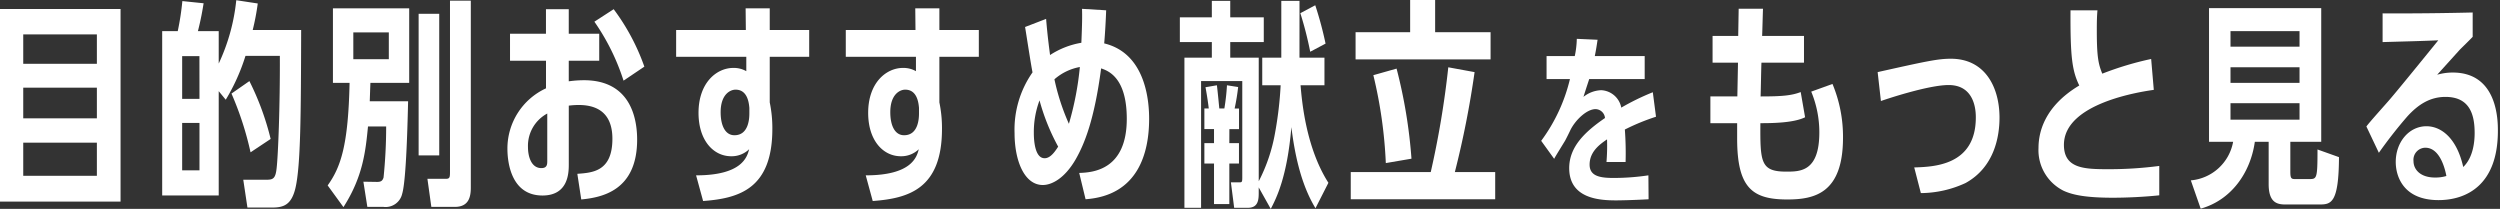
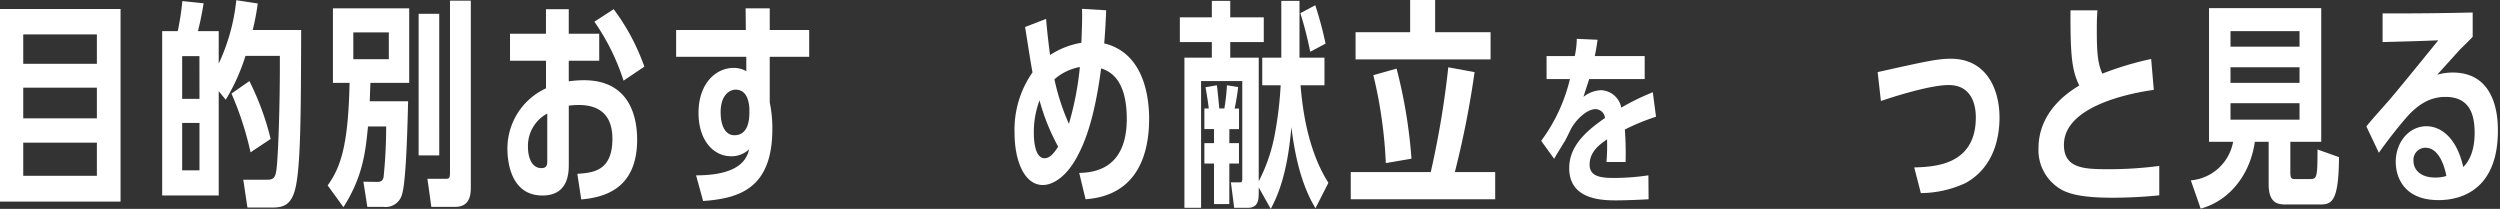
<svg xmlns="http://www.w3.org/2000/svg" width="383" height="32" viewBox="0 0 383 32">
  <rect x="0" y="0" width="383" height="32" fill="#333333" stroke="none" />
  <defs>
    <clipPath id="clip-path">
      <rect id="長方形_925" data-name="長方形 925" width="382.676" height="32" fill="none" />
    </clipPath>
  </defs>
  <g id="グループ_1428" data-name="グループ 1428" transform="translate(14513 -5681)">
    <rect id="長方形_988" data-name="長方形 988" width="383" height="32" transform="translate(-14513 5681)" fill="none" />
    <g id="グループ_1427" data-name="グループ 1427" transform="translate(-14513 5681)">
      <path id="パス_2015" data-name="パス 2015" d="M3.56,21.55H14.842v5.07H3.56Zm0-8.429H14.842v4.7H3.56Zm0-8.159H14.842v4.5H3.56ZM0,30.58H18.469V1.065H0Z" transform="translate(0 0.31)" fill="#fff" />
      <g id="グループ_1272" data-name="グループ 1272" transform="translate(0 0)">
        <g id="グループ_1271" data-name="グループ 1271" clip-path="url(#clip-path)">
          <path id="パス_2016" data-name="パス 2016" d="M32.3,31.791l-.638-4.264h3.593c.974,0,1.343-.2,1.511-1.712.235-1.949.537-9.638.5-17.26H32a30.28,30.28,0,0,1-3.022,6.715L27.9,13.96V29.943H19.24V4.76h2.384A40.6,40.6,0,0,0,22.33.16l3.257.334c-.168,1.042-.4,2.418-.873,4.266H27.9V9.73A29.9,29.9,0,0,0,30.59.026l3.291.5a37.133,37.133,0,0,1-.772,4.063h7.421c-.034,12.895-.067,20.717-.873,24.209-.6,2.518-1.746,2.99-3.526,2.99Zm-7.355-23.2H22.3v6.548h2.653ZM22.3,26.083h2.653V18.83H22.3Zm10.476-2.755a48.414,48.414,0,0,0-2.921-9L32.6,12.416a41.514,41.514,0,0,1,3.257,8.864Z" transform="translate(5.607 0.007)" fill="#fff" />
          <path id="パス_2017" data-name="パス 2017" d="M51.193,15.491c-.066,2.753-.269,12.088-.907,14.171a2.6,2.6,0,0,1-2.854,2.013H44.949l-.606-3.861,2.083.034c.57,0,.838-.134,1.006-.672a76.781,76.781,0,0,0,.4-7.823H45.049c-.369,3.794-.772,7.689-3.761,12.356L38.87,28.385c2.015-2.82,3.156-6.146,3.358-15.715H39.677V1.253H51.361V12.669H45.418c-.066,1.712-.066,1.915-.1,2.822ZM42.8,9.044h5.439v-4.1H42.8Zm13.163,14.74H52.806V2.093h3.156ZM60.8,28.72c0,1.41-.3,2.955-2.451,2.955H54.753l-.6-4.3h2.82c.638,0,.638-.269.638-1.21V.078H60.8Z" transform="translate(11.328 0.022)" fill="#fff" />
          <path id="パス_2018" data-name="パス 2018" d="M66.1,1.091h3.492V4.853H74.26v4.13H69.593v3.156a17.436,17.436,0,0,1,2.317-.168c7.152,0,8.159,5.842,8.159,9.1,0,7.825-5.406,8.864-8.562,9.168l-.6-3.929c2.35-.168,5.372-.369,5.372-5.372,0-2.99-1.343-5.172-5.171-5.172a12.191,12.191,0,0,0-1.511.1V24.9c0,1.311-.1,4.734-4.029,4.734-4.734,0-5.372-4.935-5.372-7.184a10.147,10.147,0,0,1,5.91-9.235V8.983H60.594V4.853H66.1Zm.2,15.984a5.606,5.606,0,0,0-2.955,5.137c0,1.579.57,3.223,2.048,3.223.907,0,.907-.6.907-1.142Zm11.685-5.037a33.7,33.7,0,0,0-4.466-9.032l2.955-1.915a32.992,32.992,0,0,1,4.7,8.8Z" transform="translate(17.541 0.318)" fill="#fff" />
          <path id="パス_2019" data-name="パス 2019" d="M83.266,26.575c7.051,0,7.823-2.822,8.126-4a3.848,3.848,0,0,1-2.753,1.074c-2.686,0-5-2.385-5-6.648,0-4.6,2.753-6.883,5.339-6.883a3.84,3.84,0,0,1,1.981.5V8.409H80.209v-4.1h10.68L90.854.988h3.695V4.313h6.044v4.1H94.549v6.985a19.3,19.3,0,0,1,.4,4.062c0,9.168-5.1,10.645-10.609,11.048Zm8.161-10.343c-.068-.737-.269-2.786-2.115-2.786-.772,0-2.285.67-2.285,3.458,0,2.047.706,3.526,2.115,3.526,2.285,0,2.285-2.822,2.285-3.391Z" transform="translate(23.375 0.288)" fill="#fff" />
-           <path id="パス_2020" data-name="パス 2020" d="M103.391,26.575c7.051,0,7.823-2.822,8.126-4a3.848,3.848,0,0,1-2.753,1.074c-2.686,0-5-2.385-5-6.648,0-4.6,2.753-6.883,5.339-6.883a3.842,3.842,0,0,1,1.981.5V8.409H100.334v-4.1h10.679L110.979.988h3.693V4.313h6.044v4.1h-6.044v6.985a19.244,19.244,0,0,1,.4,4.062c0,9.168-5.1,10.645-10.61,11.048Zm8.159-10.343c-.067-.737-.269-2.786-2.115-2.786-.772,0-2.283.67-2.283,3.458,0,2.047.705,3.526,2.115,3.526,2.283,0,2.283-2.822,2.283-3.391Z" transform="translate(29.24 0.288)" fill="#fff" />
          <path id="パス_2021" data-name="パス 2021" d="M134.389,1.275c-.034,1.142-.168,3.66-.3,5.07,6.548,1.578,6.883,9.267,6.883,11.552,0,5.272-1.712,11.751-9.737,12.323l-.974-4.029c2.082-.067,7.288-.437,7.288-8.294,0-6.346-2.855-7.355-3.93-7.724-1.041,7.892-2.552,11.552-3.861,13.867-1.746,3.057-3.761,4-5.07,4-2.82,0-4.331-3.692-4.331-7.958a15.285,15.285,0,0,1,2.753-9.3c-.235-1.107-.974-5.977-1.142-6.95l3.223-1.242c.235,2.988.6,5.406.6,5.54a12.576,12.576,0,0,1,4.8-1.88c.134-3.19.134-4.1.1-5.2ZM124.954,23.94c.672,0,1.309-.537,2.082-1.78a32.3,32.3,0,0,1-2.854-7.085,13.8,13.8,0,0,0-.873,5c0,.907.1,3.861,1.645,3.861m1.511-12.088a33.852,33.852,0,0,0,2.216,6.816,46.33,46.33,0,0,0,1.679-8.7,8.093,8.093,0,0,0-3.895,1.88" transform="translate(35.074 0.303)" fill="#fff" />
          <path id="パス_2022" data-name="パス 2022" d="M158.292,8.8h3.828v4.232h-3.661c.2,2.383.806,9.536,4.266,14.942l-1.981,3.895c-2.25-3.693-3.19-8.361-3.693-12.423-.638,7.656-2.317,10.914-3.158,12.526l-1.845-3.292v.772c0,1.041-.035,2.352-1.647,2.352h-2.114l-.5-3.9h1.343c.337,0,.4-.067.4-.705V12.393h-6.312V31.8h-2.552V8.8h4.2V6.416h-4.9V2.622h4.9V.1h2.82V2.622h5.137V6.416h-5.137V8.8h4.366V27.739a25.705,25.705,0,0,0,2.483-7.32,56.407,56.407,0,0,0,.874-7.387h-2.82V8.8h2.92V.1h2.788ZM147.546,21.9h1.477v3.123h-1.477v6.212H145.2V25.019h-1.477V21.9H145.2V19.748h-1.477V16.59h.672c-.067-.6-.235-1.845-.5-3.256l1.746-.3c.134,1.041.337,3.223.369,3.558h.774a32.047,32.047,0,0,0,.4-3.558l1.712.269a31.962,31.962,0,0,1-.537,3.289h.672v3.158h-1.477Zm12.391-14a54.19,54.19,0,0,0-1.511-5.91L160.71.775a54.665,54.665,0,0,1,1.578,5.876Z" transform="translate(40.787 0.03)" fill="#fff" />
          <path id="パス_2023" data-name="パス 2023" d="M182.367,26.359v4.164H160.238V26.359h12.256a139.21,139.21,0,0,0,2.686-16.05l4.029.739a142.85,142.85,0,0,1-3.022,15.311ZM181.66,4.937V9.1H160.977V4.937h8.361V0h3.828V4.937ZM165.61,24.983A69.682,69.682,0,0,0,163.7,11.517l3.559-1.006a76.948,76.948,0,0,1,2.283,13.8Z" transform="translate(46.697 0)" fill="#fff" />
          <path id="パス_2024" data-name="パス 2024" d="M200.419,16.541a32.874,32.874,0,0,0-4.773,1.962,48.591,48.591,0,0,1,.114,4.972h-2.928a30.479,30.479,0,0,0,.085-3.466c-.938.652-2.671,1.79-2.671,3.864,0,1.818,1.676,2.047,3.722,2.047a36.176,36.176,0,0,0,5.286-.4l.028,3.666c-2.529.141-4.489.17-4.972.17-2.473,0-7.189-.227-7.189-4.944,0-3.27,2.415-5.571,5.483-7.674a1.489,1.489,0,0,0-1.449-1.362c-1.335,0-3.068,1.647-3.837,3.181-.226.484-.652,1.337-.824,1.649-1.392,2.273-1.534,2.5-1.676,2.784l-1.989-2.757a26,26,0,0,0,4.405-9.461h-3.581V7.251h4.32a13.942,13.942,0,0,0,.311-2.644l3.183.142c-.2,1.364-.284,1.79-.426,2.5h7.644v3.523h-8.5c-.2.625-.284.851-.881,2.727a4.6,4.6,0,0,1,2.727-1.023,3.293,3.293,0,0,1,3.068,2.671,37.008,37.008,0,0,1,4.831-2.358Z" transform="translate(53.281 1.342)" fill="#fff" />
-           <path id="パス_2025" data-name="パス 2025" d="M207.234,1.04h3.727c-.034.672-.1,3.593-.134,4.165h6.413V9.3h-6.514c-.034.3-.1,4.466-.134,5.171,3.291,0,4.734-.133,6.145-.67l.672,3.86c-1.746.874-5.07.907-6.85.907-.034,5.978.034,7.421,3.962,7.421,2.149,0,5.07,0,5.07-6.01a16.288,16.288,0,0,0-1.242-6.245l3.257-1.175a21.013,21.013,0,0,1,1.612,8.228c0,8.495-4.331,9.469-8.529,9.469-5.372,0-7.689-1.78-7.689-9.334V18.567h-4.1v-4.1h4.13l.1-5.171h-3.895V5.2h3.928Z" transform="translate(59.131 0.303)" fill="#fff" />
          <path id="パス_2026" data-name="パス 2026" d="M228.348,23.622c2.955-.1,9.435-.267,9.435-7.656,0-.739,0-4.968-4.164-4.968-3.123,0-9.637,2.181-10.375,2.45l-.5-4.432c7.387-1.645,9.2-2.048,11.215-2.048,5.272,0,7.454,4.4,7.454,9.034,0,2.92-.806,7.588-5.2,10.006a16.526,16.526,0,0,1-6.85,1.545Z" transform="translate(64.912 2.03)" fill="#fff" />
          <path id="パス_2027" data-name="パス 2027" d="M259.487,13.41c-1.847.269-13.768,1.981-13.768,8.428,0,3.628,3.124,3.728,6.784,3.728a59.411,59.411,0,0,0,7.823-.5v4.5c-2.183.234-4.9.369-7.118.369-4.3,0-6.245-.47-7.555-1.074a6.945,6.945,0,0,1-3.828-6.548c0-2.184.739-6.28,6.245-9.571-1.108-2.283-1.377-4.4-1.343-11.517h4.13c-.067.739-.1,1.477-.1,3.089,0,4.029.235,5.139.839,6.615a48.387,48.387,0,0,1,7.488-2.25Z" transform="translate(70.474 0.356)" fill="#fff" />
          <path id="パス_2028" data-name="パス 2028" d="M275.139,21.444V26.01c0,1.007.134,1.143.705,1.143h2.182c1.175,0,1.276-.035,1.276-4.534l3.291,1.175c-.034,7.086-1.209,7.253-3.022,7.253h-5.2c-1.343,0-2.552-.369-2.552-3.121V21.444H269.7c-.672,4.768-3.626,8.933-8.295,10.242l-1.51-4.333a7.227,7.227,0,0,0,6.48-5.91h-3.693V.962h17.191V21.444Zm1.41-16.956H265.972V6.872h10.577Zm0,5.54H265.972v2.384h10.577Zm-10.577,8.025h10.577V15.534H265.972Z" transform="translate(75.74 0.28)" fill="#fff" />
          <path id="パス_2029" data-name="パス 2029" d="M280.721,18.943c.537-.74,3.19-3.66,3.693-4.266,1.142-1.343,3.425-4.13,7.32-8.931-3.257.133-3.794.133-8.529.269v-4.4c4.13.034,9.838-.035,13.8-.134V5.209c-.3.336-1.679,1.679-1.947,1.947l-3.492,3.861a8.645,8.645,0,0,1,2.384-.336c6.917,0,6.917,7.421,6.917,8.931,0,8.294-4.8,10.612-9.1,10.612-5.372,0-6.548-3.628-6.548-5.844,0-3.056,2.048-5.473,4.7-5.473,2.216,0,4.634,1.747,5.641,6.245,1.578-1.511,1.747-4.029,1.747-5.2,0-2.653-.639-5.54-4.467-5.54-2.35,0-4.164,1.142-5.842,2.988a70.081,70.081,0,0,0-4.365,5.575Zm9.032,3.256a1.848,1.848,0,0,0-1.813,2.048c0,1.311,1.074,2.518,3.291,2.518a5.732,5.732,0,0,0,1.746-.235c-.336-1.778-1.242-4.331-3.223-4.331" transform="translate(81.809 0.432)" fill="#fff" />
        </g>
      </g>
    </g>
  </g>
</svg>